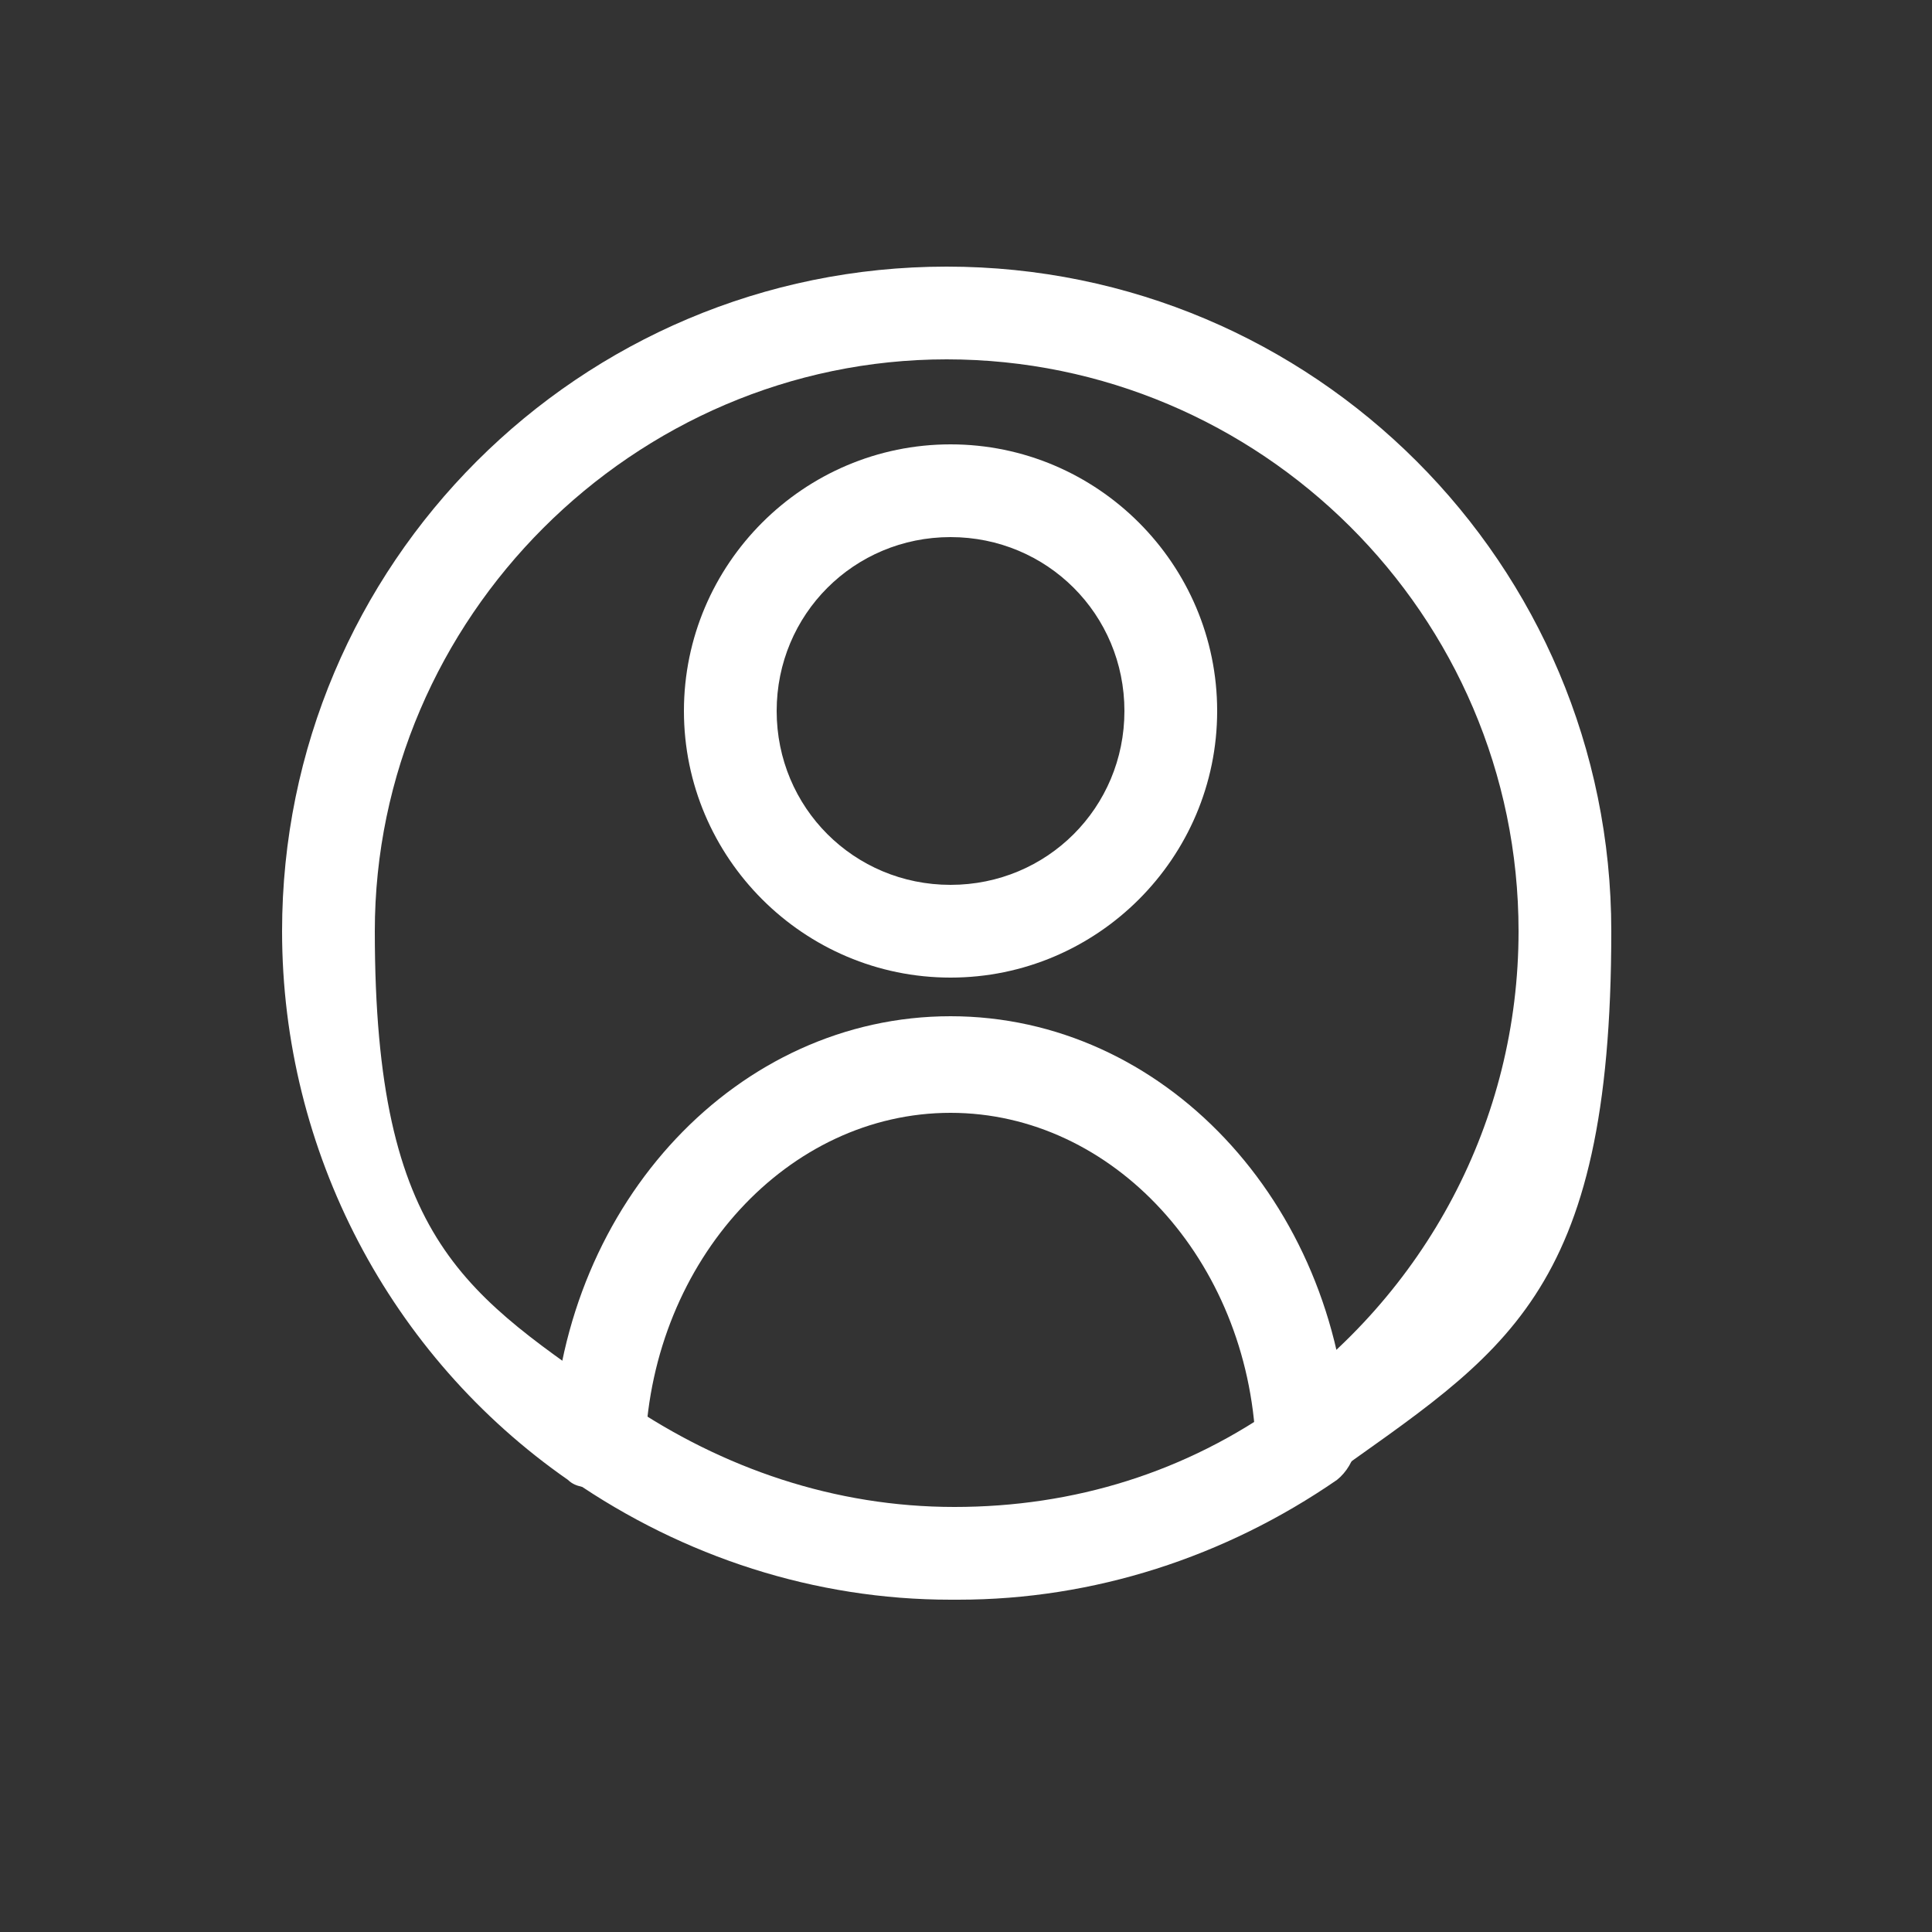
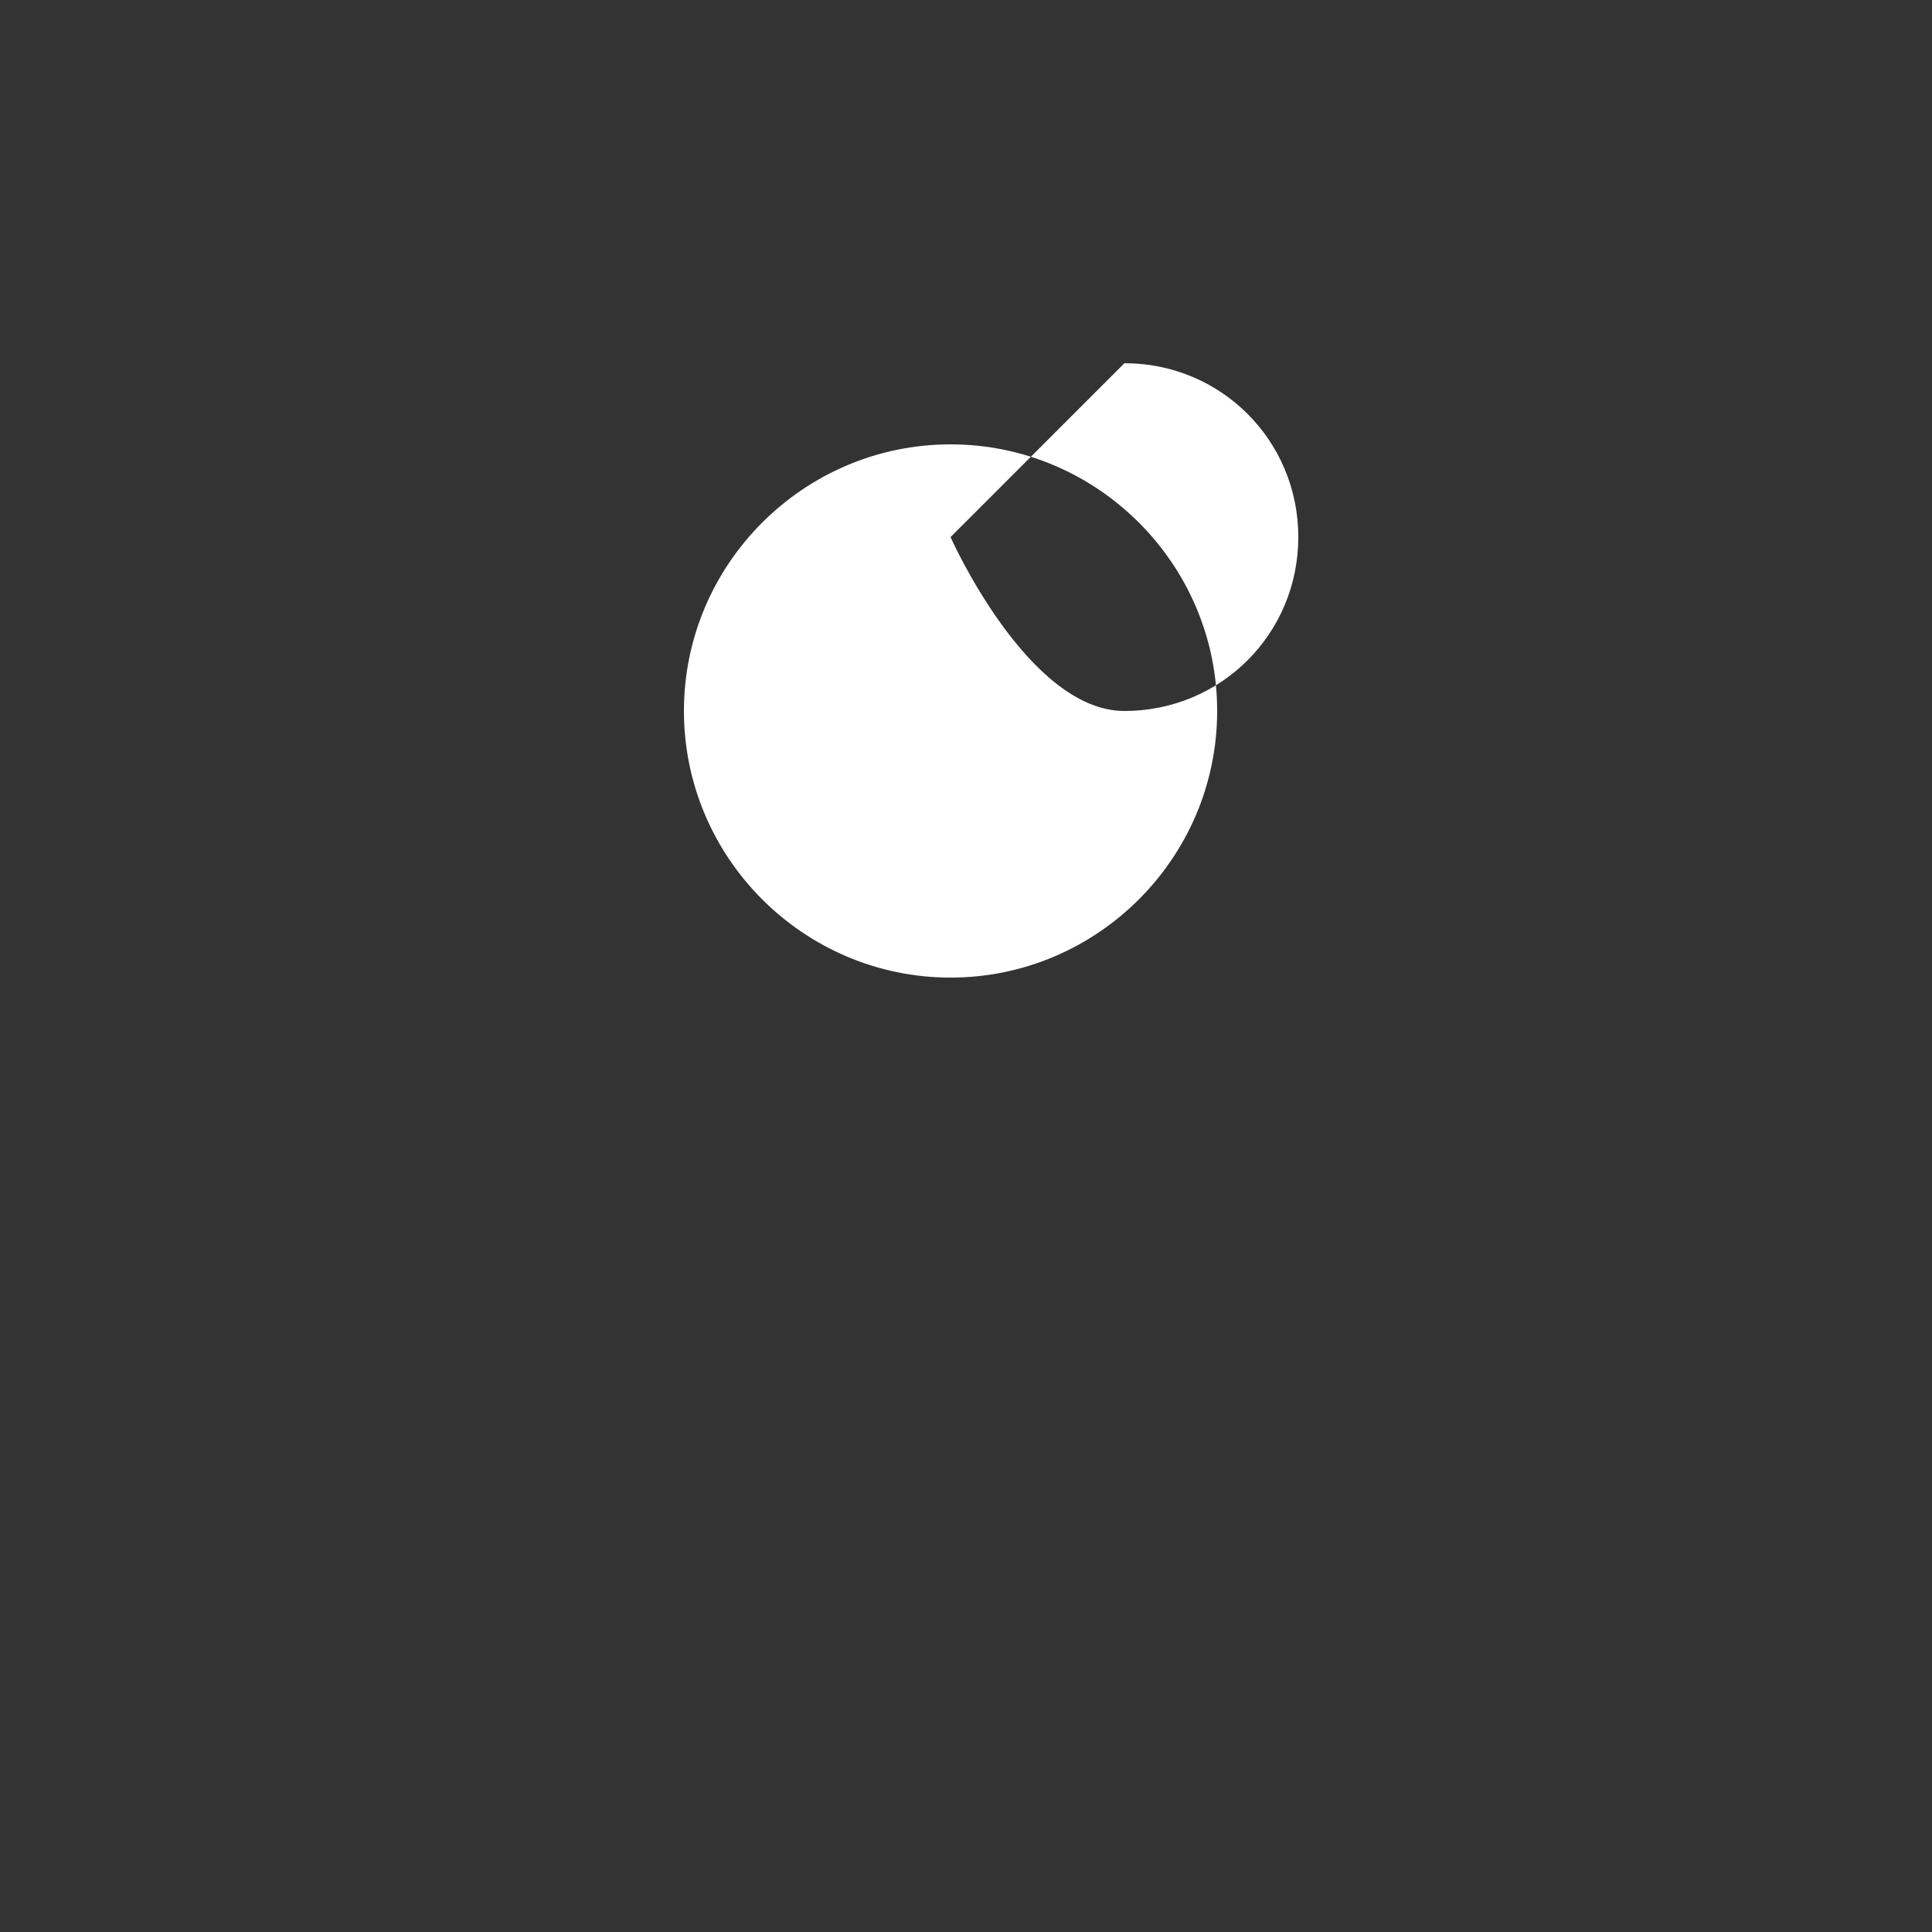
<svg xmlns="http://www.w3.org/2000/svg" id="Layer_1" version="1.1" viewBox="0 0 50 50">
  <rect x="0" y="0" width="50" height="50" fill="#333333" stroke="none" />
  <defs>
    <style>
      .st0 {
        fill: #fff;
      }
    </style>
  </defs>
-   <path class="st0" d="M15.4,38.5c-.2,0-.5,0-.7-.2-4.6-3.2-7.4-8.5-7.4-14.2,0-9.5,7.7-17.2,17.2-17.2s17.2,7.7,17.2,17.2-2.8,10.9-7.4,14.2c-.5.4-1.3.2-1.7-.3s-.2-1.3.3-1.7c4-2.8,6.4-7.3,6.4-12.2,0-8.2-6.7-14.8-14.8-14.8s-14.8,6.7-14.8,14.8,2.4,9.4,6.4,12.2c.5.4.7,1.1.3,1.7-.2.3-.6.5-1,.5Z" />
-   <path class="st0" d="M24.6,41.4c-3.5,0-6.9-1.1-9.8-3.1-.5-.4-.7-1.1-.3-1.7.4-.5,1.1-.7,1.7-.3,2.5,1.7,5.4,2.7,8.5,2.7s6-.9,8.5-2.7c.5-.4,1.3-.2,1.7.3s.2,1.3-.3,1.7c-2.9,2-6.3,3.1-9.8,3.1h-.2Z" />
-   <path class="st0" d="M24.6,25.3c-3.8,0-6.9-3.1-6.9-6.9s3.1-6.9,6.9-6.9,6.9,3.1,6.9,6.9-3.1,6.9-6.9,6.9ZM24.6,13.9c-2.5,0-4.5,2-4.5,4.5s2,4.5,4.5,4.5,4.5-2,4.5-4.5-2-4.5-4.5-4.5Z" />
-   <path class="st0" d="M15.4,38.5h0c-.7,0-1.2-.6-1.1-1.3.3-6.1,4.8-10.9,10.3-10.9s10,4.8,10.3,10.9c0,.7-.5,1.2-1.1,1.3-.7,0-1.2-.5-1.3-1.1-.2-4.8-3.7-8.6-7.9-8.6s-7.7,3.8-7.9,8.6c0,.6-.6,1.1-1.2,1.1h-.1Z" />
+   <path class="st0" d="M24.6,25.3c-3.8,0-6.9-3.1-6.9-6.9s3.1-6.9,6.9-6.9,6.9,3.1,6.9,6.9-3.1,6.9-6.9,6.9ZM24.6,13.9s2,4.5,4.5,4.5,4.5-2,4.5-4.5-2-4.5-4.5-4.5Z" />
</svg>